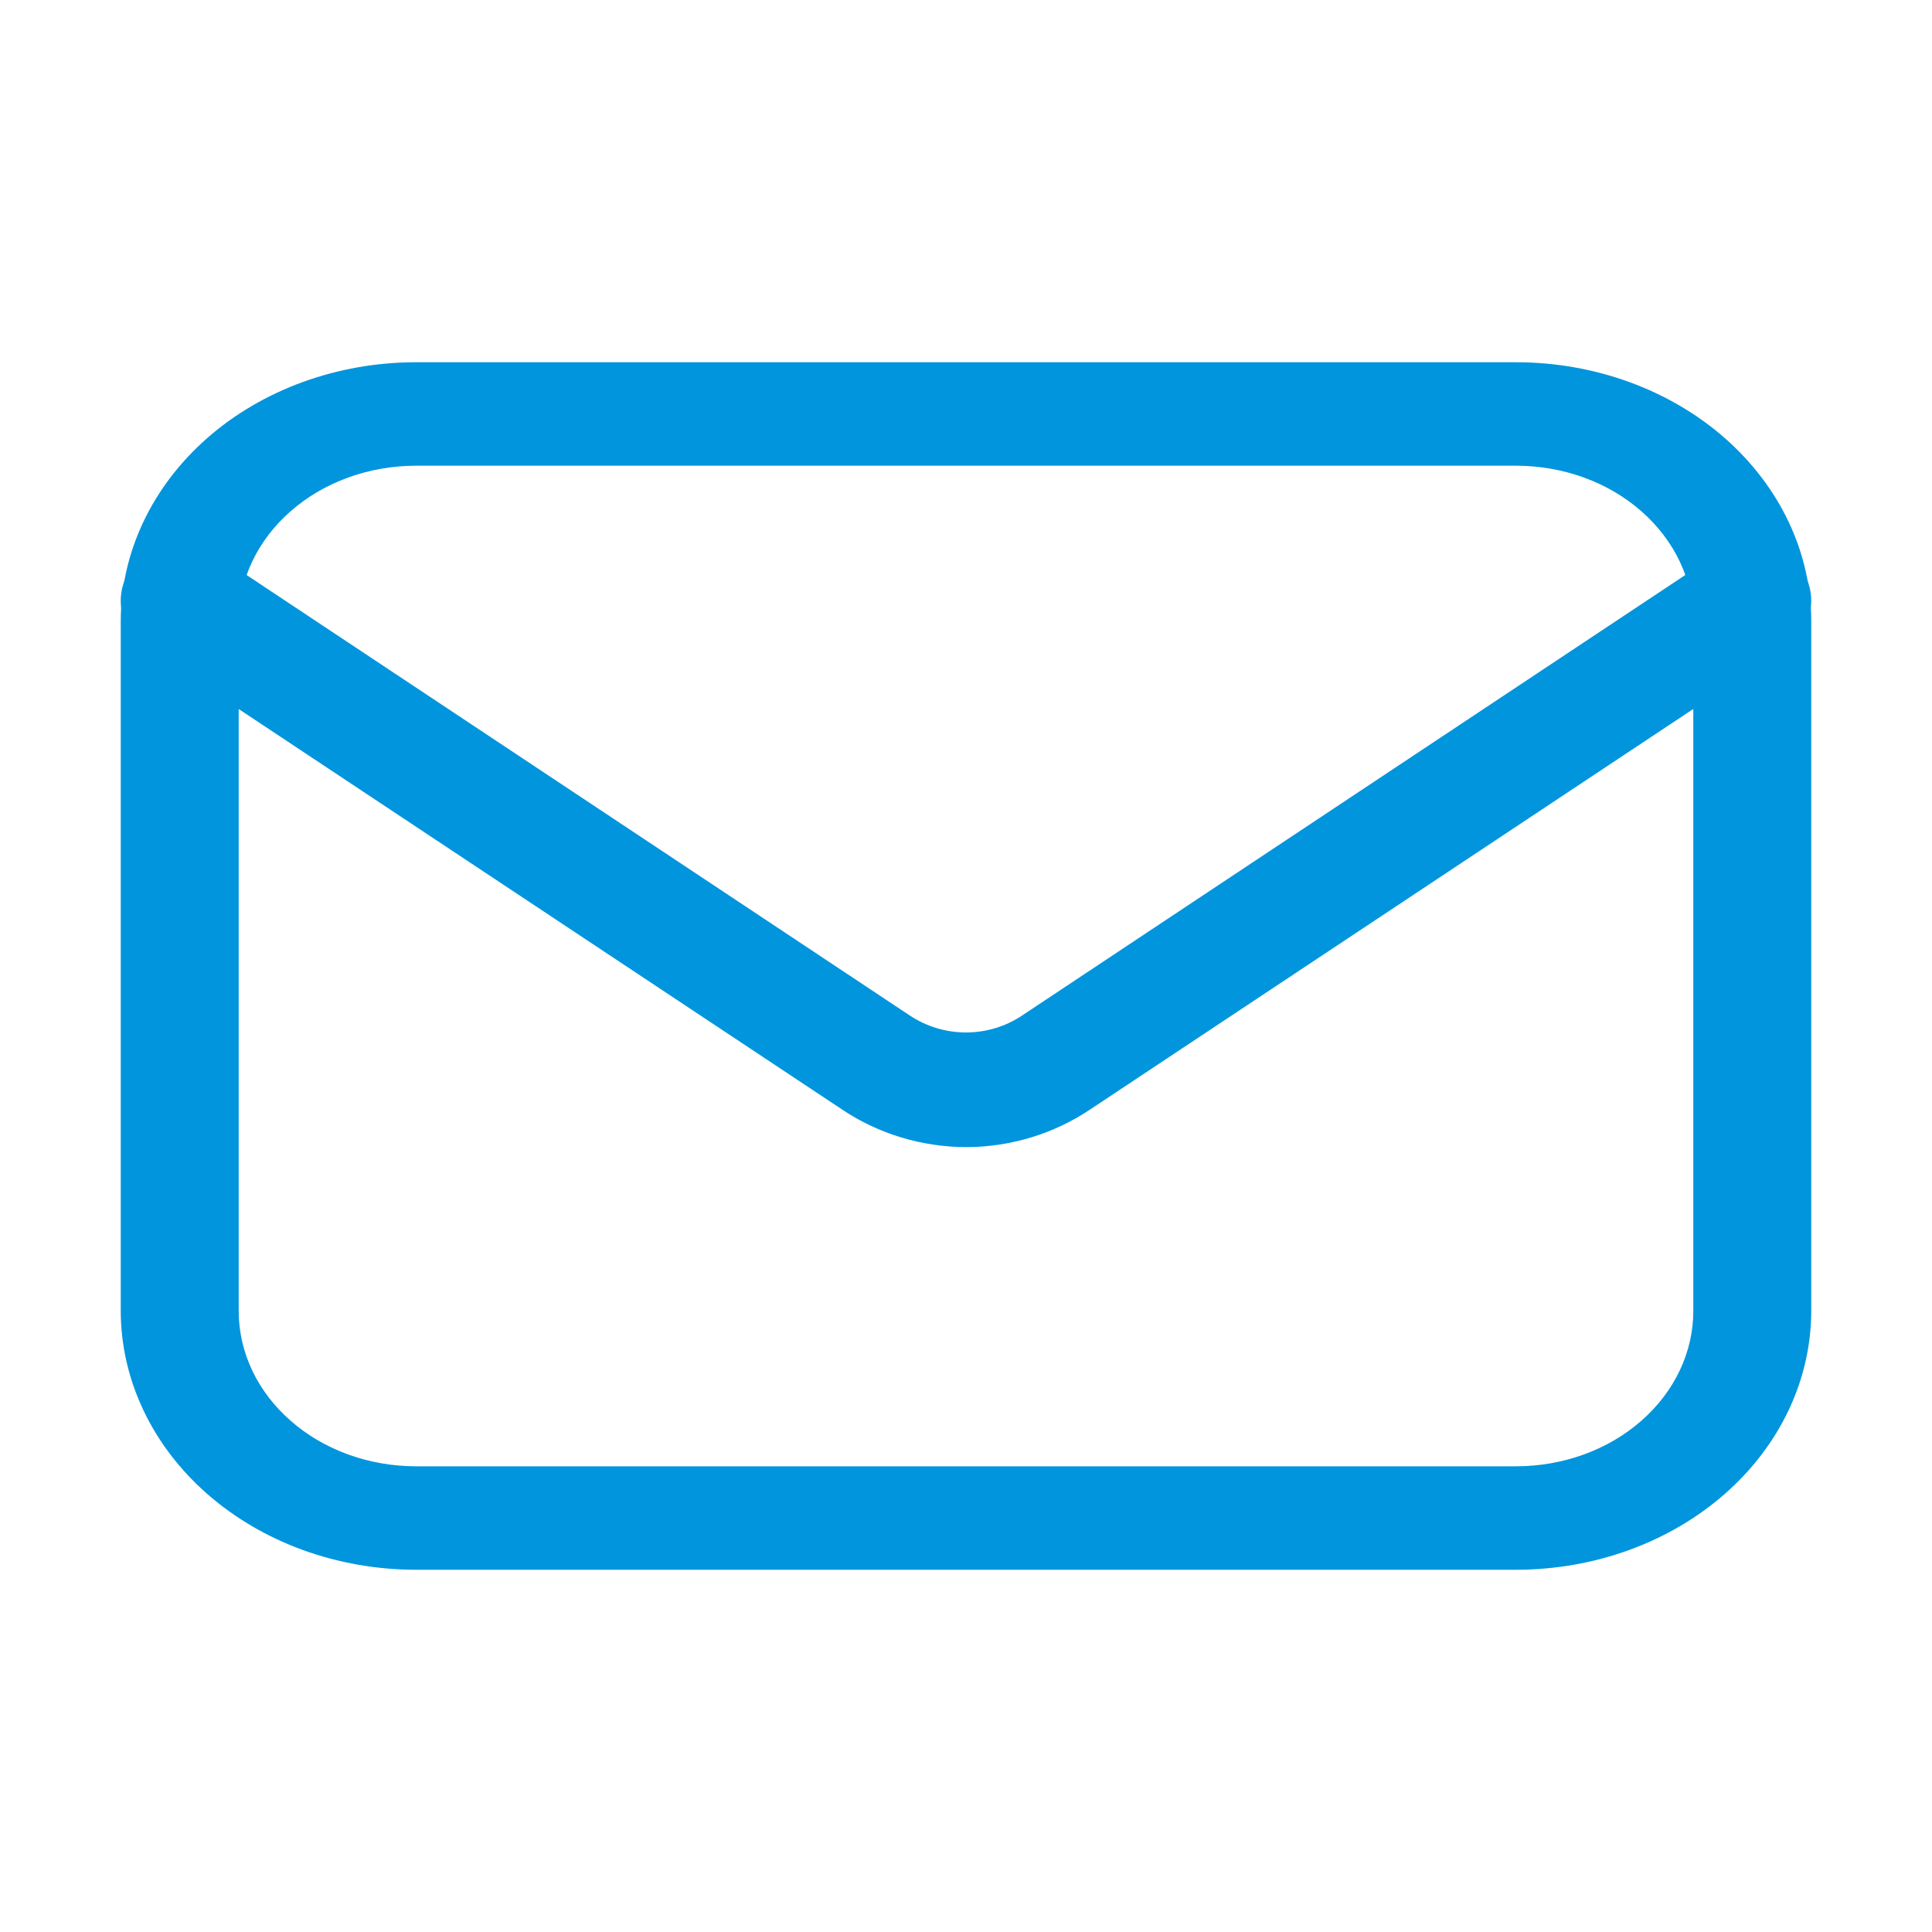
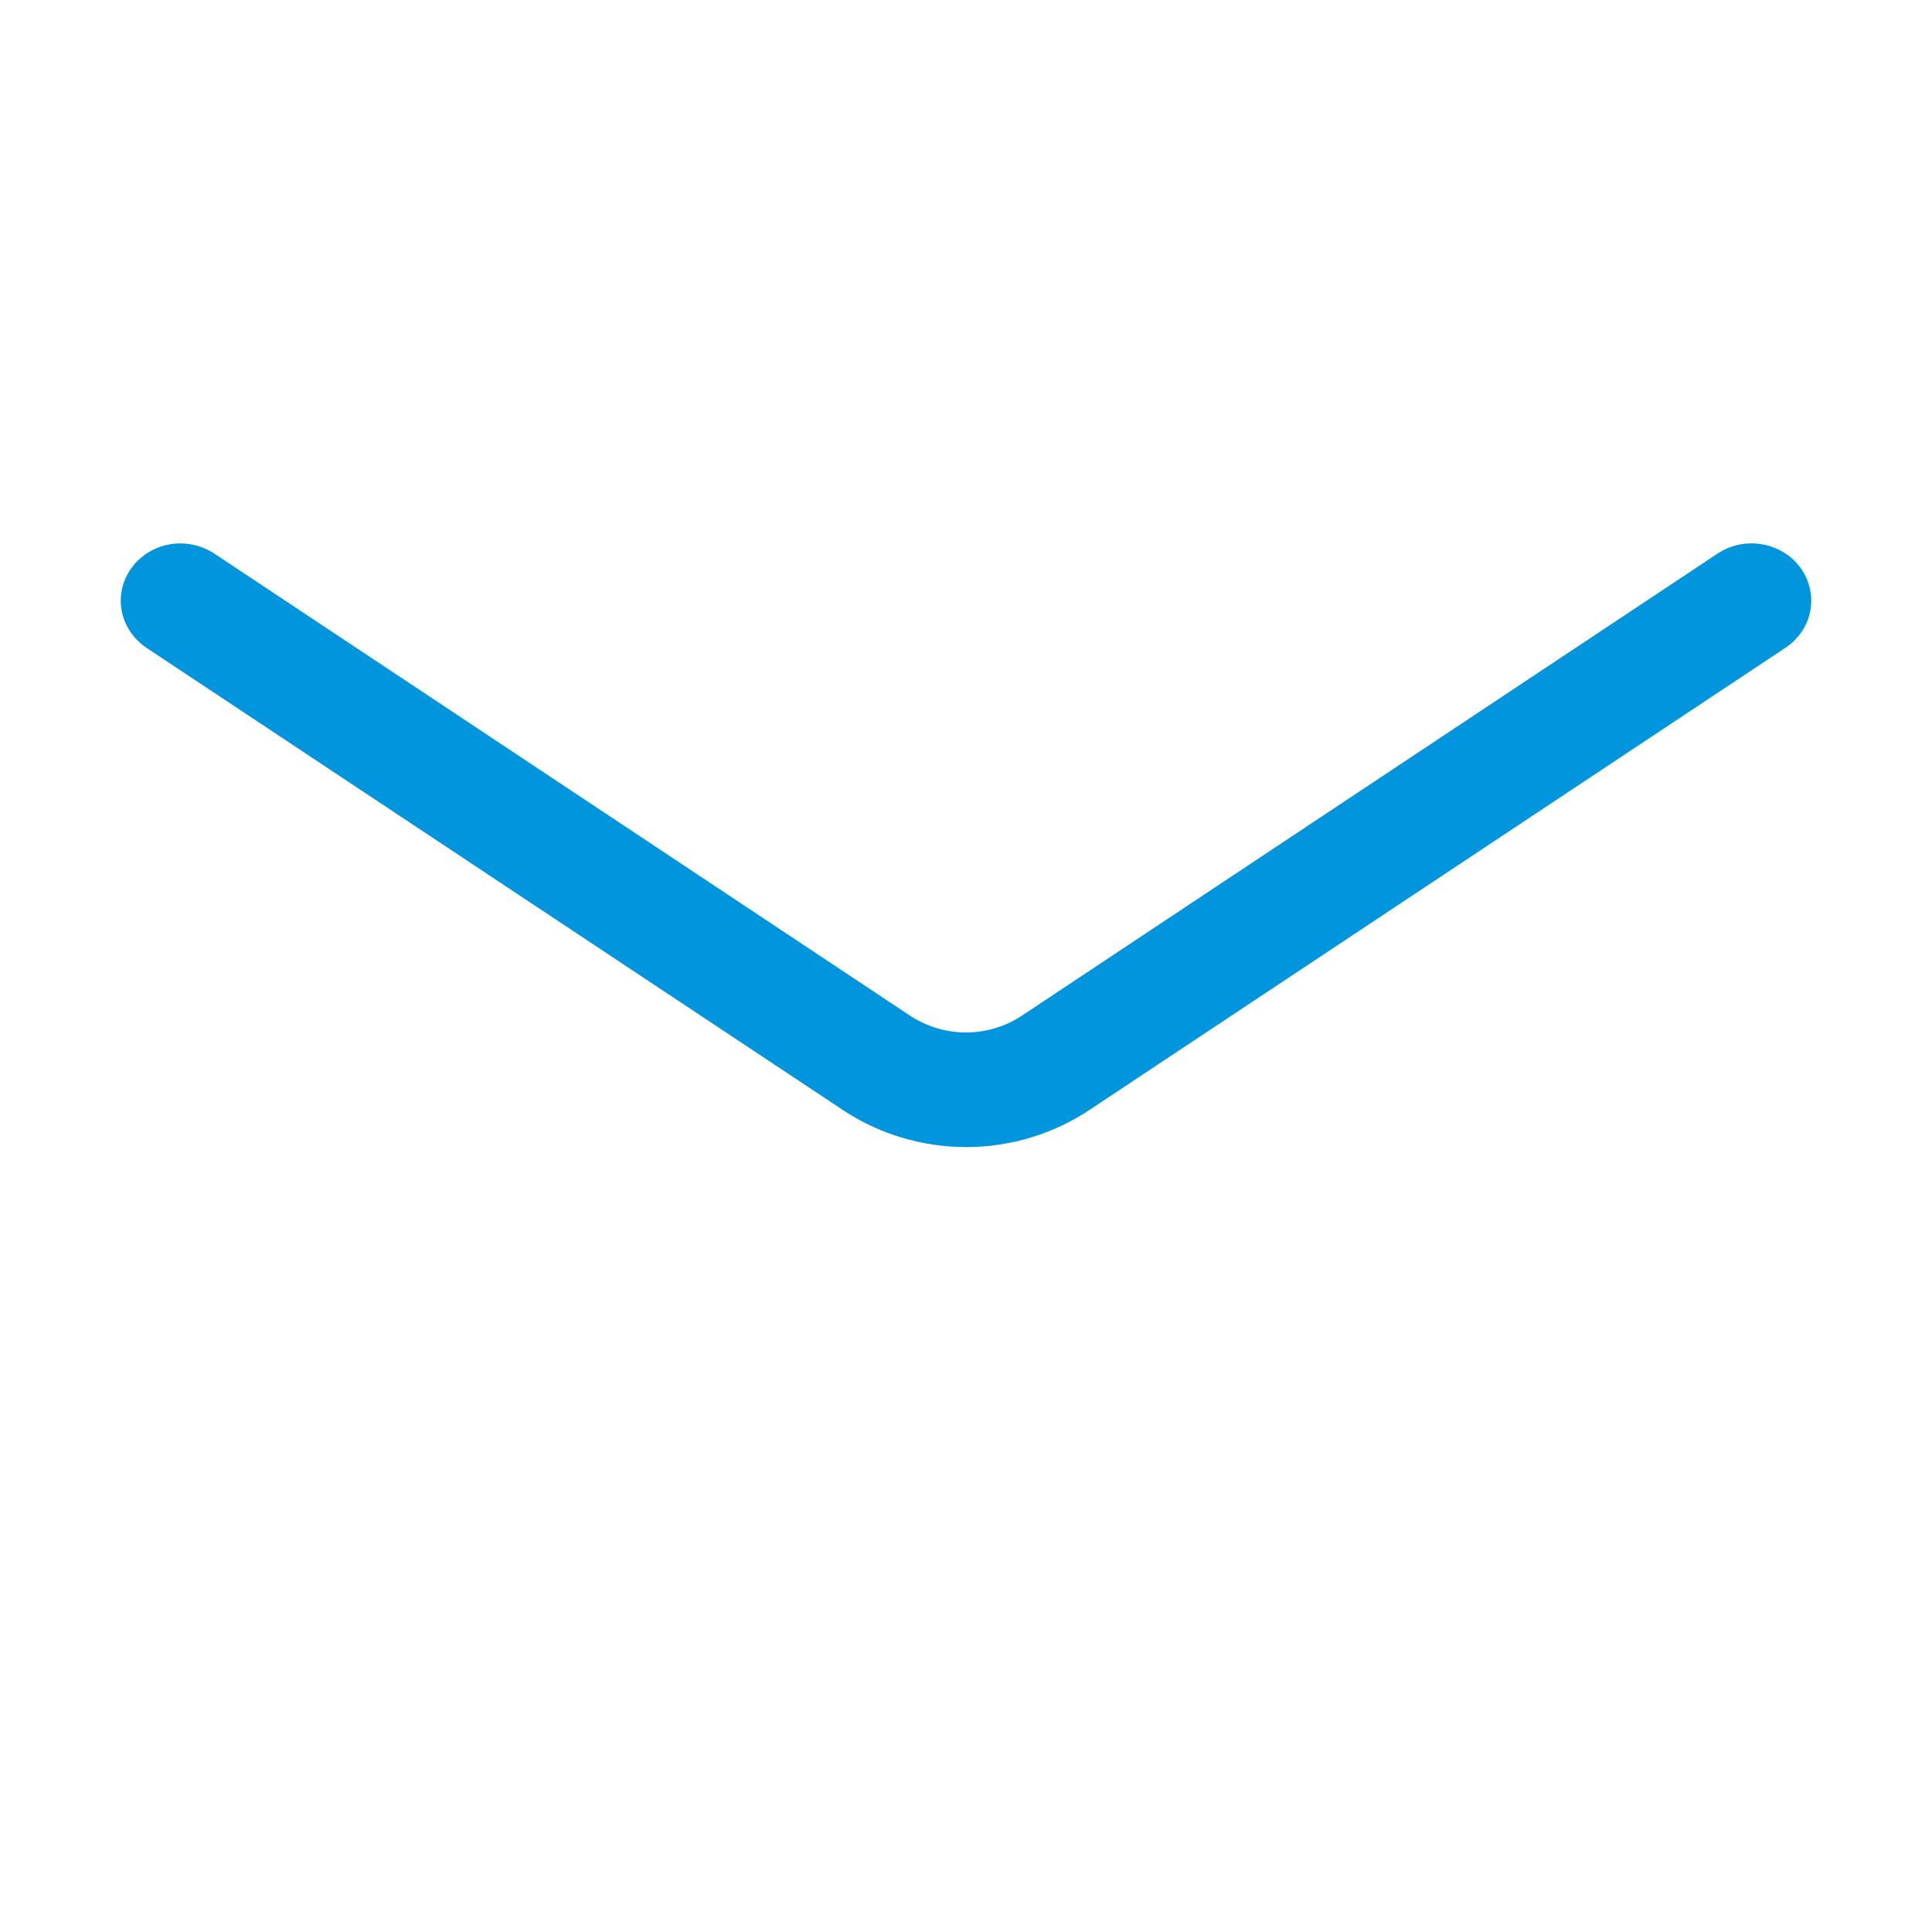
<svg xmlns="http://www.w3.org/2000/svg" width="20" height="20" viewBox="0 0 20 20" fill="none">
-   <path d="M15.698 16.25H4.302C3.493 16.249 2.717 15.967 2.145 15.465C1.573 14.963 1.251 14.282 1.25 13.571V6.429C1.251 5.718 1.573 5.038 2.145 4.535C2.717 4.033 3.493 3.751 4.302 3.75H15.698C16.507 3.751 17.283 4.033 17.855 4.535C18.427 5.038 18.749 5.718 18.75 6.429V13.571C18.749 14.282 18.427 14.963 17.855 15.465C17.283 15.967 16.507 16.249 15.698 16.25ZM4.302 4.821C3.817 4.822 3.351 4.991 3.008 5.293C2.664 5.594 2.471 6.002 2.471 6.429V13.571C2.471 13.998 2.664 14.406 3.008 14.707C3.351 15.009 3.817 15.178 4.302 15.179H15.698C16.183 15.178 16.649 15.009 16.992 14.707C17.335 14.406 17.529 13.998 17.529 13.571V6.429C17.529 6.002 17.335 5.594 16.992 5.293C16.649 4.991 16.183 4.822 15.698 4.821H4.302Z" fill="#0095DD" />
  <path d="M10 11.875C9.538 11.873 9.087 11.736 8.709 11.48L1.516 6.706C1.449 6.661 1.393 6.605 1.349 6.539C1.305 6.474 1.274 6.401 1.26 6.324C1.245 6.248 1.247 6.169 1.264 6.093C1.281 6.017 1.314 5.945 1.36 5.881C1.406 5.817 1.465 5.763 1.533 5.72C1.601 5.678 1.677 5.649 1.757 5.635C1.837 5.621 1.919 5.623 1.998 5.639C2.077 5.656 2.152 5.687 2.219 5.731L9.413 10.509C9.585 10.625 9.79 10.688 10 10.688C10.21 10.688 10.415 10.625 10.586 10.509L17.781 5.73C17.916 5.641 18.082 5.606 18.243 5.635C18.404 5.663 18.547 5.751 18.64 5.88C18.733 6.01 18.769 6.169 18.74 6.324C18.711 6.478 18.619 6.615 18.484 6.705L11.29 11.482C10.912 11.737 10.462 11.874 10 11.875Z" fill="#0095DD" />
</svg>